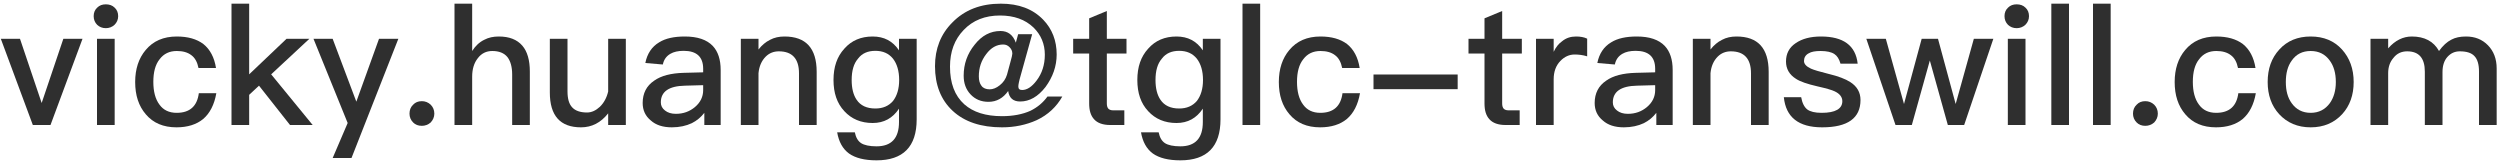
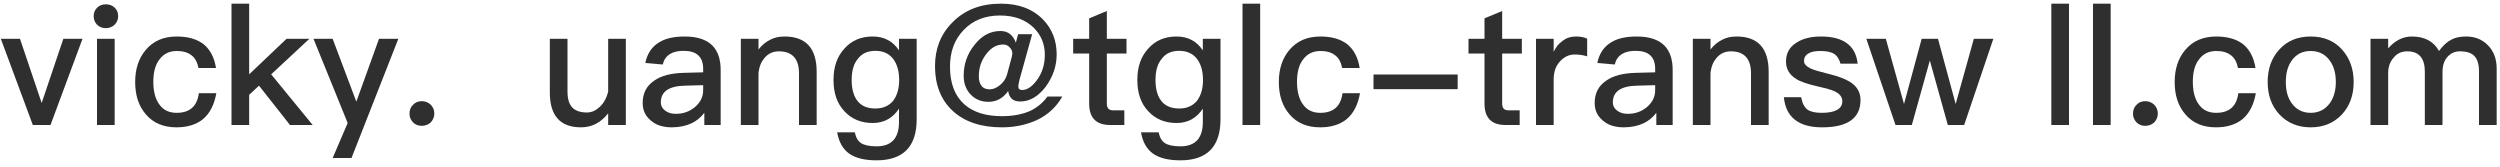
<svg xmlns="http://www.w3.org/2000/svg" width="240px" height="16px" viewBox="0 0 240 16" version="1.1">
  <title>img_email</title>
  <g id="Page-1" stroke="none" stroke-width="1" fill="none" fill-rule="evenodd">
    <g id="1-2銓崴官網_中文手機版" transform="translate(-96, -7228)" fill="#2F2F2F" fill-rule="nonzero">
      <g id="img_email" transform="translate(96.08, 7228.352)">
        <polygon id="Path" points="-1.42108547e-14 3.376 3.072 11.648 4.768 11.648 7.84 3.376 6 3.376 3.92 9.536 1.84 3.376" />
        <path d="M10.08,0.064 C9.744,0.064 9.472,0.16 9.248,0.384 C9.024,0.592 8.912,0.864 8.912,1.2 C8.912,1.52 9.024,1.808 9.248,2.032 C9.472,2.24 9.744,2.352 10.08,2.352 C10.4,2.352 10.688,2.24 10.912,2.032 C11.136,1.808 11.264,1.536 11.264,1.2 C11.264,0.864 11.152,0.592 10.928,0.384 C10.704,0.16 10.416,0.064 10.08,0.064 Z M9.232,3.376 L9.232,11.648 L10.928,11.648 L10.928,3.376 L9.232,3.376 Z" id="Shape" />
        <path d="M16.896,3.152 C15.616,3.152 14.624,3.584 13.904,4.448 C13.232,5.248 12.896,6.272 12.896,7.52 C12.896,8.8 13.232,9.824 13.92,10.624 C14.624,11.456 15.6,11.872 16.864,11.872 C17.92,11.872 18.784,11.6 19.424,11.072 C20.064,10.528 20.496,9.696 20.688,8.592 L19.008,8.592 C18.848,9.84 18.144,10.48 16.88,10.48 C16.144,10.48 15.6,10.208 15.232,9.696 C14.832,9.168 14.64,8.432 14.64,7.504 C14.64,6.576 14.832,5.84 15.248,5.328 C15.648,4.8 16.192,4.544 16.896,4.544 C17.472,4.544 17.936,4.672 18.288,4.944 C18.64,5.2 18.864,5.616 18.976,6.176 L20.656,6.176 C20.496,5.152 20.08,4.384 19.44,3.872 C18.8,3.392 17.952,3.152 16.896,3.152 Z" id="Path" />
        <polygon id="Path" points="22.144 9.09494702e-13 22.144 11.648 23.84 11.648 23.84 8.752 24.784 7.872 27.76 11.648 29.936 11.648 25.952 6.784 29.616 3.376 27.424 3.376 23.84 6.784 23.84 9.09494702e-13" />
        <polygon id="Path" points="30.016 3.376 33.296 11.456 31.856 14.816 33.664 14.816 38.16 3.376 36.304 3.376 34.128 9.408 31.856 3.376" />
        <path d="M40.416,9.36 C40.064,9.36 39.792,9.472 39.584,9.696 C39.344,9.92 39.232,10.208 39.232,10.56 C39.232,10.88 39.344,11.168 39.584,11.408 C39.792,11.616 40.064,11.728 40.416,11.728 C40.736,11.728 41.024,11.616 41.264,11.408 C41.488,11.168 41.616,10.88 41.616,10.56 C41.616,10.208 41.488,9.92 41.264,9.696 C41.024,9.472 40.736,9.36 40.416,9.36 Z" id="Path" />
-         <path d="M43.552,9.09494702e-13 L43.552,11.648 L45.248,11.648 L45.248,7.008 C45.248,6.288 45.424,5.696 45.792,5.232 C46.144,4.768 46.608,4.544 47.184,4.544 C47.824,4.544 48.32,4.736 48.64,5.136 C48.928,5.52 49.088,6.064 49.088,6.8 L49.088,11.648 L50.784,11.648 L50.784,6.512 C50.784,5.424 50.544,4.592 50.064,4.032 C49.552,3.44 48.8,3.152 47.808,3.152 C47.28,3.152 46.816,3.248 46.4,3.472 C45.936,3.696 45.552,4.064 45.248,4.544 L45.248,9.09494702e-13 L43.552,9.09494702e-13 Z" id="Path" />
        <path d="M52.704,3.376 L52.704,8.528 C52.704,10.752 53.696,11.872 55.696,11.872 C56.736,11.872 57.6,11.424 58.304,10.528 L58.304,11.648 L60,11.648 L60,3.376 L58.304,3.376 L58.304,8.432 C58.16,9.04 57.888,9.536 57.504,9.904 C57.12,10.256 56.72,10.448 56.272,10.448 C55.616,10.448 55.136,10.272 54.848,9.952 C54.544,9.632 54.4,9.12 54.4,8.416 L54.4,3.376 L52.704,3.376 Z" id="Path" />
        <path d="M65.664,3.152 C64.64,3.152 63.808,3.328 63.2,3.712 C62.496,4.128 62.048,4.8 61.872,5.696 L63.552,5.84 C63.648,5.376 63.888,5.04 64.272,4.816 C64.592,4.624 65.024,4.528 65.552,4.528 C66.8,4.528 67.424,5.104 67.424,6.256 L67.424,6.592 L65.568,6.64 C64.352,6.672 63.392,6.912 62.72,7.392 C61.984,7.888 61.616,8.608 61.616,9.536 C61.616,10.224 61.872,10.784 62.4,11.216 C62.88,11.648 63.552,11.872 64.416,11.872 C65.152,11.872 65.792,11.728 66.336,11.472 C66.816,11.232 67.216,10.896 67.536,10.48 L67.536,11.648 L69.104,11.648 L69.104,6.368 C69.104,5.36 68.848,4.592 68.352,4.064 C67.776,3.456 66.88,3.152 65.664,3.152 Z M67.424,7.824 L67.424,8.304 C67.424,8.944 67.152,9.488 66.64,9.92 C66.128,10.352 65.52,10.576 64.8,10.576 C64.368,10.576 64.016,10.464 63.76,10.256 C63.488,10.048 63.36,9.792 63.36,9.472 C63.36,8.448 64.128,7.904 65.68,7.872 L67.424,7.824 Z" id="Shape" />
        <path d="M75.232,3.152 C74.72,3.152 74.256,3.248 73.84,3.472 C73.424,3.68 73.056,3.984 72.736,4.4 L72.736,3.376 L71.04,3.376 L71.04,11.648 L72.736,11.648 L72.736,6.672 C72.8,6 73.04,5.472 73.424,5.088 C73.776,4.736 74.208,4.576 74.688,4.576 C75.968,4.576 76.624,5.28 76.624,6.688 L76.624,11.648 L78.32,11.648 L78.32,6.544 C78.32,4.272 77.28,3.152 75.232,3.152 Z" id="Path" />
        <path d="M83.696,3.152 C82.576,3.152 81.664,3.536 80.976,4.32 C80.272,5.088 79.936,6.08 79.936,7.328 C79.936,8.576 80.272,9.568 80.976,10.32 C81.664,11.072 82.576,11.456 83.696,11.456 C84.784,11.456 85.616,10.992 86.224,10.08 L86.224,11.36 C86.224,12.912 85.504,13.696 84.064,13.696 C83.392,13.696 82.896,13.584 82.592,13.392 C82.272,13.184 82.08,12.832 81.984,12.352 L80.288,12.352 C80.448,13.264 80.816,13.936 81.424,14.384 C82.032,14.816 82.912,15.04 84.064,15.04 C86.624,15.04 87.92,13.728 87.92,11.104 L87.92,3.376 L86.224,3.376 L86.224,4.48 C85.616,3.584 84.784,3.152 83.696,3.152 Z M83.952,4.528 C84.672,4.528 85.232,4.768 85.648,5.28 C86.032,5.776 86.24,6.464 86.24,7.328 C86.24,8.176 86.032,8.848 85.648,9.344 C85.232,9.824 84.672,10.064 83.952,10.064 C83.12,10.064 82.528,9.776 82.16,9.232 C81.84,8.768 81.68,8.128 81.68,7.328 C81.68,6.448 81.872,5.76 82.288,5.28 C82.672,4.768 83.232,4.528 83.952,4.528 Z" id="Shape" />
        <path d="M96,9.09494702e-13 C94.08,9.09494702e-13 92.528,0.592 91.344,1.808 C90.224,2.928 89.68,4.336 89.68,6 C89.68,7.792 90.24,9.232 91.376,10.288 C92.512,11.344 94.096,11.872 96.112,11.872 C97.328,11.872 98.448,11.632 99.44,11.184 C100.528,10.672 101.344,9.904 101.904,8.912 L100.48,8.912 C100.064,9.488 99.52,9.952 98.832,10.288 C98.08,10.624 97.168,10.8 96.112,10.8 C94.544,10.8 93.344,10.416 92.496,9.664 C91.568,8.832 91.12,7.632 91.12,6.048 C91.12,4.608 91.552,3.44 92.432,2.528 C93.312,1.6 94.48,1.136 95.92,1.136 C97.264,1.136 98.336,1.52 99.136,2.288 C99.856,2.992 100.224,3.872 100.224,4.896 C100.224,5.872 99.952,6.704 99.424,7.392 C98.976,7.984 98.512,8.288 98.048,8.288 C97.792,8.288 97.68,8.176 97.68,7.952 C97.68,7.792 97.744,7.44 97.904,6.896 L99.008,2.928 L97.664,2.928 L97.44,3.744 C97.168,2.992 96.672,2.624 95.968,2.624 C95.008,2.624 94.176,3.056 93.488,3.936 C92.784,4.8 92.432,5.792 92.432,6.912 C92.432,7.632 92.64,8.224 93.088,8.704 C93.536,9.184 94.112,9.424 94.816,9.424 C95.584,9.424 96.224,9.072 96.704,8.384 C96.8,9.056 97.184,9.392 97.856,9.392 C98.752,9.392 99.568,8.928 100.288,8 C100.992,7.04 101.36,6 101.36,4.88 C101.36,3.552 100.928,2.432 100.064,1.536 C99.072,0.512 97.728,9.09494702e-13 96,9.09494702e-13 Z M96.224,3.92 C96.464,3.92 96.672,4 96.848,4.192 C97.008,4.352 97.104,4.544 97.104,4.8 C97.104,4.896 97.04,5.184 96.912,5.632 L96.592,6.816 C96.464,7.232 96.24,7.568 95.888,7.84 C95.568,8.096 95.248,8.224 94.928,8.224 C94.576,8.224 94.304,8.112 94.144,7.888 C93.968,7.664 93.888,7.36 93.888,6.976 C93.888,6.176 94.112,5.472 94.592,4.848 C95.056,4.224 95.6,3.92 96.224,3.92 Z" id="Shape" />
        <path d="M106.176,0.704 L104.48,1.408 L104.48,3.376 L102.944,3.376 L102.944,4.784 L104.48,4.784 L104.48,9.584 C104.48,10.24 104.624,10.736 104.944,11.088 C105.264,11.456 105.792,11.648 106.496,11.648 L107.856,11.648 L107.856,10.24 L106.768,10.24 C106.56,10.24 106.416,10.176 106.32,10.08 C106.224,9.968 106.176,9.808 106.176,9.584 L106.176,4.784 L108.064,4.784 L108.064,3.376 L106.176,3.376 L106.176,0.704 Z" id="Path" />
        <path d="M112.864,3.152 C111.744,3.152 110.832,3.536 110.144,4.32 C109.44,5.088 109.104,6.08 109.104,7.328 C109.104,8.576 109.44,9.568 110.144,10.32 C110.832,11.072 111.744,11.456 112.864,11.456 C113.952,11.456 114.784,10.992 115.392,10.08 L115.392,11.36 C115.392,12.912 114.672,13.696 113.232,13.696 C112.56,13.696 112.064,13.584 111.76,13.392 C111.44,13.184 111.248,12.832 111.152,12.352 L109.456,12.352 C109.616,13.264 109.984,13.936 110.592,14.384 C111.2,14.816 112.08,15.04 113.232,15.04 C115.792,15.04 117.088,13.728 117.088,11.104 L117.088,3.376 L115.392,3.376 L115.392,4.48 C114.784,3.584 113.952,3.152 112.864,3.152 Z M113.12,4.528 C113.84,4.528 114.4,4.768 114.816,5.28 C115.2,5.776 115.408,6.464 115.408,7.328 C115.408,8.176 115.2,8.848 114.816,9.344 C114.4,9.824 113.84,10.064 113.12,10.064 C112.288,10.064 111.696,9.776 111.328,9.232 C111.008,8.768 110.848,8.128 110.848,7.328 C110.848,6.448 111.04,5.76 111.456,5.28 C111.84,4.768 112.4,4.528 113.12,4.528 Z" id="Shape" />
        <polygon id="Path" points="119.2 9.09494702e-13 119.2 11.648 120.896 11.648 120.896 9.09494702e-13" />
        <path d="M126.688,3.152 C125.408,3.152 124.416,3.584 123.696,4.448 C123.024,5.248 122.688,6.272 122.688,7.52 C122.688,8.8 123.024,9.824 123.712,10.624 C124.416,11.456 125.392,11.872 126.656,11.872 C127.712,11.872 128.576,11.6 129.216,11.072 C129.856,10.528 130.288,9.696 130.48,8.592 L128.8,8.592 C128.64,9.84 127.936,10.48 126.672,10.48 C125.936,10.48 125.392,10.208 125.024,9.696 C124.624,9.168 124.432,8.432 124.432,7.504 C124.432,6.576 124.624,5.84 125.04,5.328 C125.44,4.8 125.984,4.544 126.688,4.544 C127.264,4.544 127.728,4.672 128.08,4.944 C128.432,5.2 128.656,5.616 128.768,6.176 L130.448,6.176 C130.288,5.152 129.872,4.384 129.232,3.872 C128.592,3.392 127.744,3.152 126.688,3.152 Z" id="Path" />
        <polygon id="Path" points="131.776 6.8 131.776 8.208 139.856 8.208 139.856 6.8" />
        <path d="M144.128,0.704 L142.432,1.408 L142.432,3.376 L140.896,3.376 L140.896,4.784 L142.432,4.784 L142.432,9.584 C142.432,10.24 142.576,10.736 142.896,11.088 C143.216,11.456 143.744,11.648 144.448,11.648 L145.808,11.648 L145.808,10.24 L144.72,10.24 C144.512,10.24 144.368,10.176 144.272,10.08 C144.176,9.968 144.128,9.808 144.128,9.584 L144.128,4.784 L146.016,4.784 L146.016,3.376 L144.128,3.376 L144.128,0.704 Z" id="Path" />
        <path d="M151.216,3.152 C150.704,3.152 150.256,3.296 149.872,3.616 C149.552,3.84 149.28,4.176 149.072,4.624 L149.072,3.376 L147.376,3.376 L147.376,11.648 L149.072,11.648 L149.072,7.264 C149.072,6.544 149.28,5.952 149.712,5.504 C150.112,5.088 150.576,4.88 151.088,4.88 C151.472,4.88 151.872,4.928 152.288,5.056 L152.288,3.36 C152,3.216 151.632,3.152 151.216,3.152 Z" id="Path" />
        <path d="M157.056,3.152 C156.032,3.152 155.2,3.328 154.592,3.712 C153.888,4.128 153.44,4.8 153.264,5.696 L154.944,5.84 C155.04,5.376 155.28,5.04 155.664,4.816 C155.984,4.624 156.416,4.528 156.944,4.528 C158.192,4.528 158.816,5.104 158.816,6.256 L158.816,6.592 L156.96,6.64 C155.744,6.672 154.784,6.912 154.112,7.392 C153.376,7.888 153.008,8.608 153.008,9.536 C153.008,10.224 153.264,10.784 153.792,11.216 C154.272,11.648 154.944,11.872 155.808,11.872 C156.544,11.872 157.184,11.728 157.728,11.472 C158.208,11.232 158.608,10.896 158.928,10.48 L158.928,11.648 L160.496,11.648 L160.496,6.368 C160.496,5.36 160.24,4.592 159.744,4.064 C159.168,3.456 158.272,3.152 157.056,3.152 Z M158.816,7.824 L158.816,8.304 C158.816,8.944 158.544,9.488 158.032,9.92 C157.52,10.352 156.912,10.576 156.192,10.576 C155.76,10.576 155.408,10.464 155.152,10.256 C154.88,10.048 154.752,9.792 154.752,9.472 C154.752,8.448 155.52,7.904 157.072,7.872 L158.816,7.824 Z" id="Shape" />
        <path d="M166.624,3.152 C166.112,3.152 165.648,3.248 165.232,3.472 C164.816,3.68 164.448,3.984 164.128,4.4 L164.128,3.376 L162.432,3.376 L162.432,11.648 L164.128,11.648 L164.128,6.672 C164.192,6 164.432,5.472 164.816,5.088 C165.168,4.736 165.6,4.576 166.08,4.576 C167.36,4.576 168.016,5.28 168.016,6.688 L168.016,11.648 L169.712,11.648 L169.712,6.544 C169.712,4.272 168.672,3.152 166.624,3.152 Z" id="Path" />
        <path d="M174.736,3.152 C173.744,3.152 172.928,3.36 172.304,3.792 C171.68,4.208 171.376,4.8 171.376,5.552 C171.376,6.256 171.696,6.816 172.336,7.216 C172.72,7.472 173.408,7.712 174.384,7.936 C175.232,8.128 175.792,8.288 176.048,8.416 C176.528,8.64 176.784,8.96 176.784,9.36 C176.784,10.096 176.112,10.48 174.8,10.48 C174.16,10.48 173.712,10.368 173.424,10.16 C173.136,9.936 172.928,9.536 172.832,8.976 L171.168,8.976 C171.36,10.896 172.576,11.872 174.848,11.872 C177.296,11.872 178.528,10.992 178.528,9.248 C178.528,8.512 178.192,7.936 177.536,7.52 C177.088,7.232 176.384,6.96 175.44,6.736 C174.608,6.528 174.064,6.368 173.776,6.24 C173.328,6.032 173.104,5.792 173.104,5.504 C173.104,5.184 173.248,4.928 173.552,4.768 C173.808,4.608 174.192,4.544 174.704,4.544 C175.28,4.544 175.728,4.64 176.016,4.832 C176.288,5.008 176.48,5.312 176.608,5.76 L178.256,5.76 C178.064,4.016 176.88,3.152 174.736,3.152 Z" id="Path" />
        <polygon id="Path" points="179.088 3.376 181.888 11.648 183.456 11.648 185.184 5.456 186.912 11.648 188.48 11.648 191.28 3.376 189.408 3.376 187.664 9.632 185.968 3.376 184.4 3.376 182.704 9.632 180.96 3.376" />
-         <path d="M193.52,0.064 C193.184,0.064 192.912,0.16 192.688,0.384 C192.464,0.592 192.352,0.864 192.352,1.2 C192.352,1.52 192.464,1.808 192.688,2.032 C192.912,2.24 193.184,2.352 193.52,2.352 C193.84,2.352 194.128,2.24 194.352,2.032 C194.576,1.808 194.704,1.536 194.704,1.2 C194.704,0.864 194.592,0.592 194.368,0.384 C194.144,0.16 193.856,0.064 193.52,0.064 Z M192.672,3.376 L192.672,11.648 L194.368,11.648 L194.368,3.376 L192.672,3.376 Z" id="Shape" />
        <polygon id="Path" points="196.848 9.09494702e-13 196.848 11.648 198.544 11.648 198.544 9.09494702e-13" />
        <polygon id="Path" points="200.848 9.09494702e-13 200.848 11.648 202.544 11.648 202.544 9.09494702e-13" />
        <path d="M205.872,9.36 C205.52,9.36 205.248,9.472 205.04,9.696 C204.8,9.92 204.688,10.208 204.688,10.56 C204.688,10.88 204.8,11.168 205.04,11.408 C205.248,11.616 205.52,11.728 205.872,11.728 C206.192,11.728 206.48,11.616 206.72,11.408 C206.944,11.168 207.072,10.88 207.072,10.56 C207.072,10.208 206.944,9.92 206.72,9.696 C206.48,9.472 206.192,9.36 205.872,9.36 Z" id="Path" />
        <path d="M212.688,3.152 C211.408,3.152 210.416,3.584 209.696,4.448 C209.024,5.248 208.688,6.272 208.688,7.52 C208.688,8.8 209.024,9.824 209.712,10.624 C210.416,11.456 211.392,11.872 212.656,11.872 C213.712,11.872 214.576,11.6 215.216,11.072 C215.856,10.528 216.288,9.696 216.48,8.592 L214.8,8.592 C214.64,9.84 213.936,10.48 212.672,10.48 C211.936,10.48 211.392,10.208 211.024,9.696 C210.624,9.168 210.432,8.432 210.432,7.504 C210.432,6.576 210.624,5.84 211.04,5.328 C211.44,4.8 211.984,4.544 212.688,4.544 C213.264,4.544 213.728,4.672 214.08,4.944 C214.432,5.2 214.656,5.616 214.768,6.176 L216.448,6.176 C216.288,5.152 215.872,4.384 215.232,3.872 C214.592,3.392 213.744,3.152 212.688,3.152 Z" id="Path" />
        <path d="M221.744,3.152 C220.496,3.152 219.488,3.568 218.736,4.4 C217.984,5.216 217.616,6.256 217.616,7.52 C217.616,8.768 217.984,9.808 218.72,10.608 C219.488,11.44 220.496,11.872 221.744,11.872 C222.992,11.872 224,11.44 224.768,10.608 C225.504,9.808 225.872,8.768 225.872,7.52 C225.872,6.256 225.488,5.216 224.752,4.4 C224,3.568 222.992,3.152 221.744,3.152 Z M221.744,4.544 C222.528,4.544 223.136,4.848 223.584,5.472 C223.968,6 224.16,6.688 224.16,7.52 C224.16,8.336 223.968,9.008 223.584,9.552 C223.136,10.16 222.528,10.48 221.744,10.48 C220.96,10.48 220.352,10.16 219.92,9.552 C219.536,9.024 219.36,8.352 219.36,7.52 C219.36,6.688 219.536,6 219.92,5.472 C220.352,4.848 220.96,4.544 221.744,4.544 Z" id="Shape" />
        <path d="M231.456,3.152 C230.624,3.152 229.856,3.52 229.184,4.288 L229.184,3.376 L227.488,3.376 L227.488,11.648 L229.184,11.648 L229.184,6.672 C229.184,6.096 229.344,5.6 229.696,5.2 C230.016,4.784 230.464,4.576 231.008,4.576 C232.128,4.576 232.704,5.216 232.704,6.528 L232.704,11.648 L234.4,11.648 L234.4,6.56 C234.4,5.952 234.56,5.456 234.88,5.104 C235.2,4.752 235.584,4.576 236.064,4.576 C236.704,4.576 237.184,4.72 237.472,5.04 C237.76,5.344 237.904,5.84 237.904,6.512 L237.904,11.648 L239.6,11.648 L239.6,6.224 C239.6,5.296 239.312,4.56 238.768,4 C238.208,3.424 237.504,3.152 236.656,3.152 C236.096,3.152 235.632,3.248 235.248,3.456 C234.832,3.664 234.432,4.032 234.064,4.544 C233.552,3.616 232.672,3.152 231.456,3.152 Z" id="Path" />
      </g>
    </g>
  </g>
</svg>